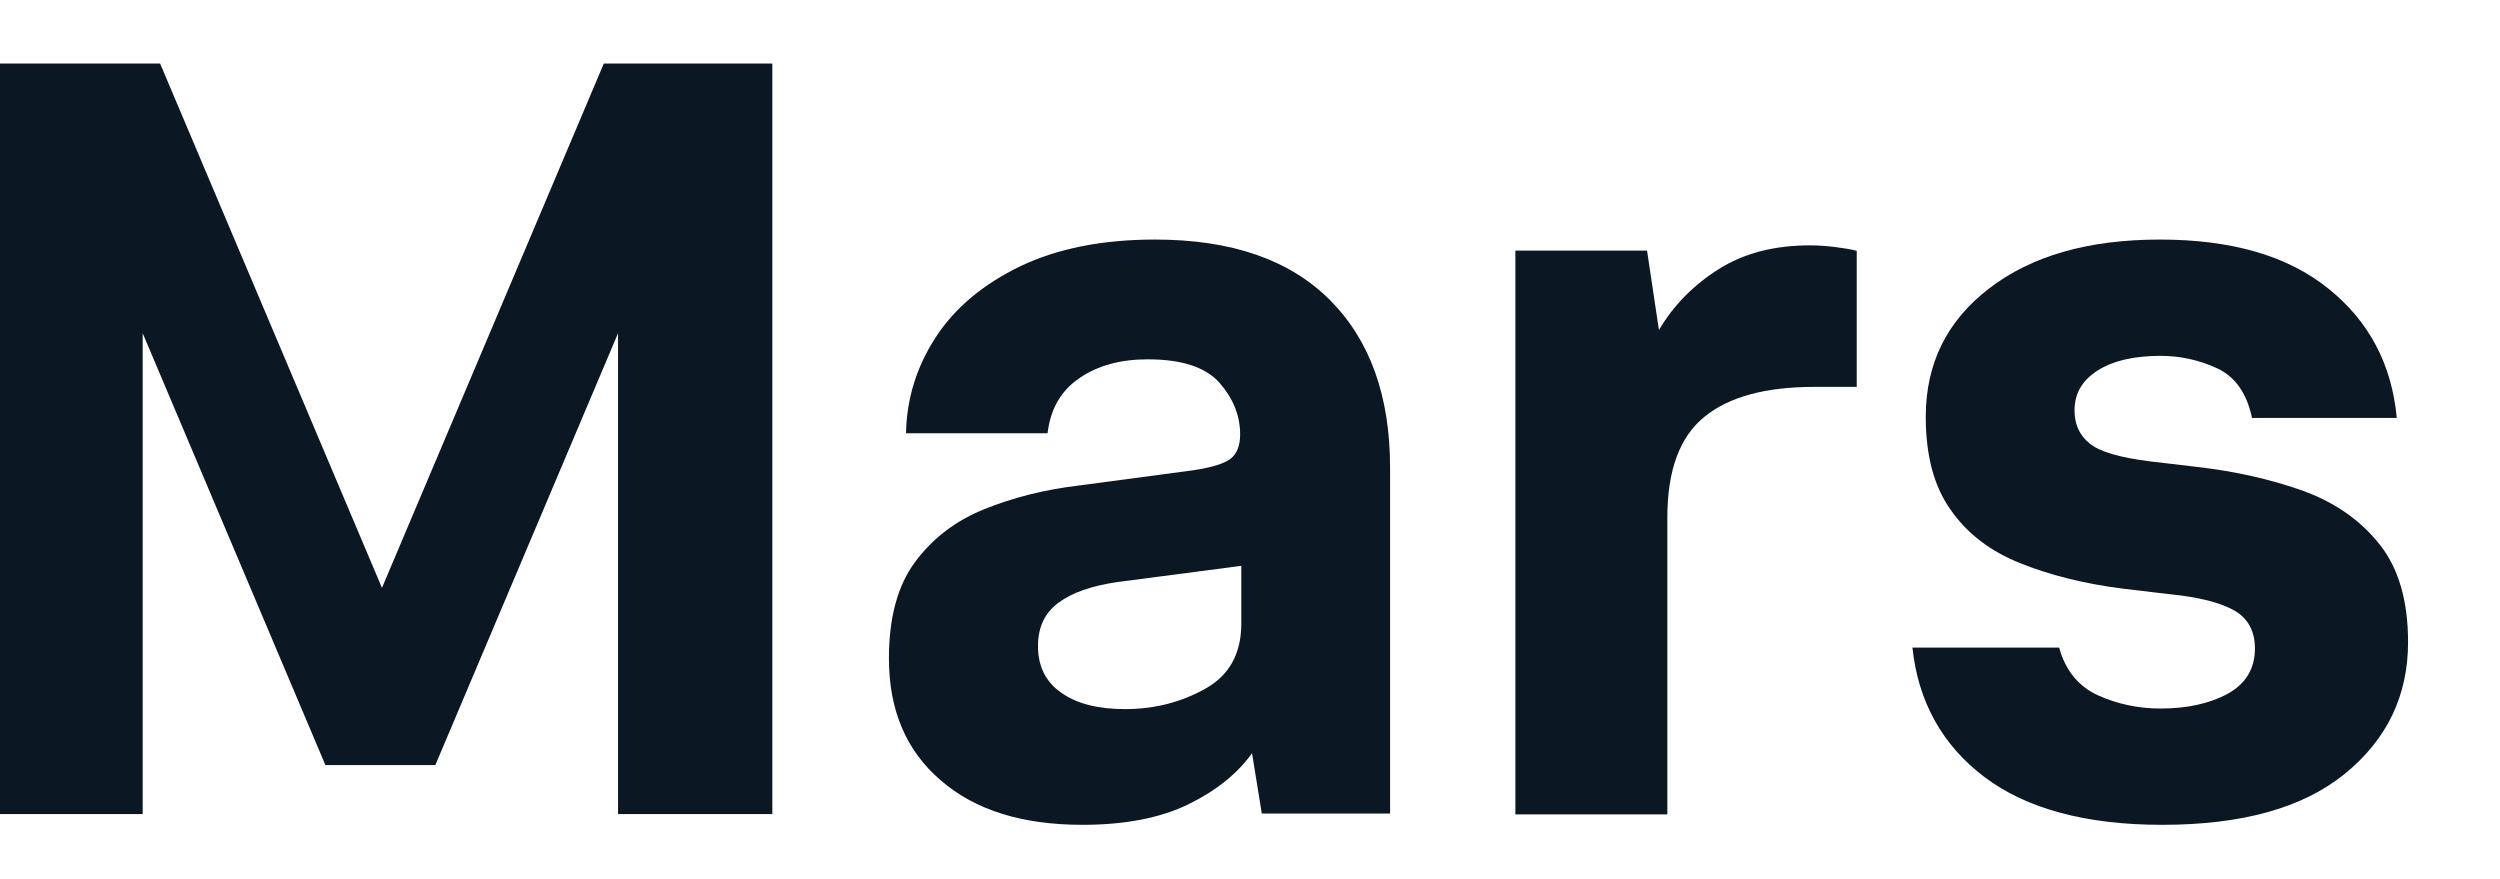
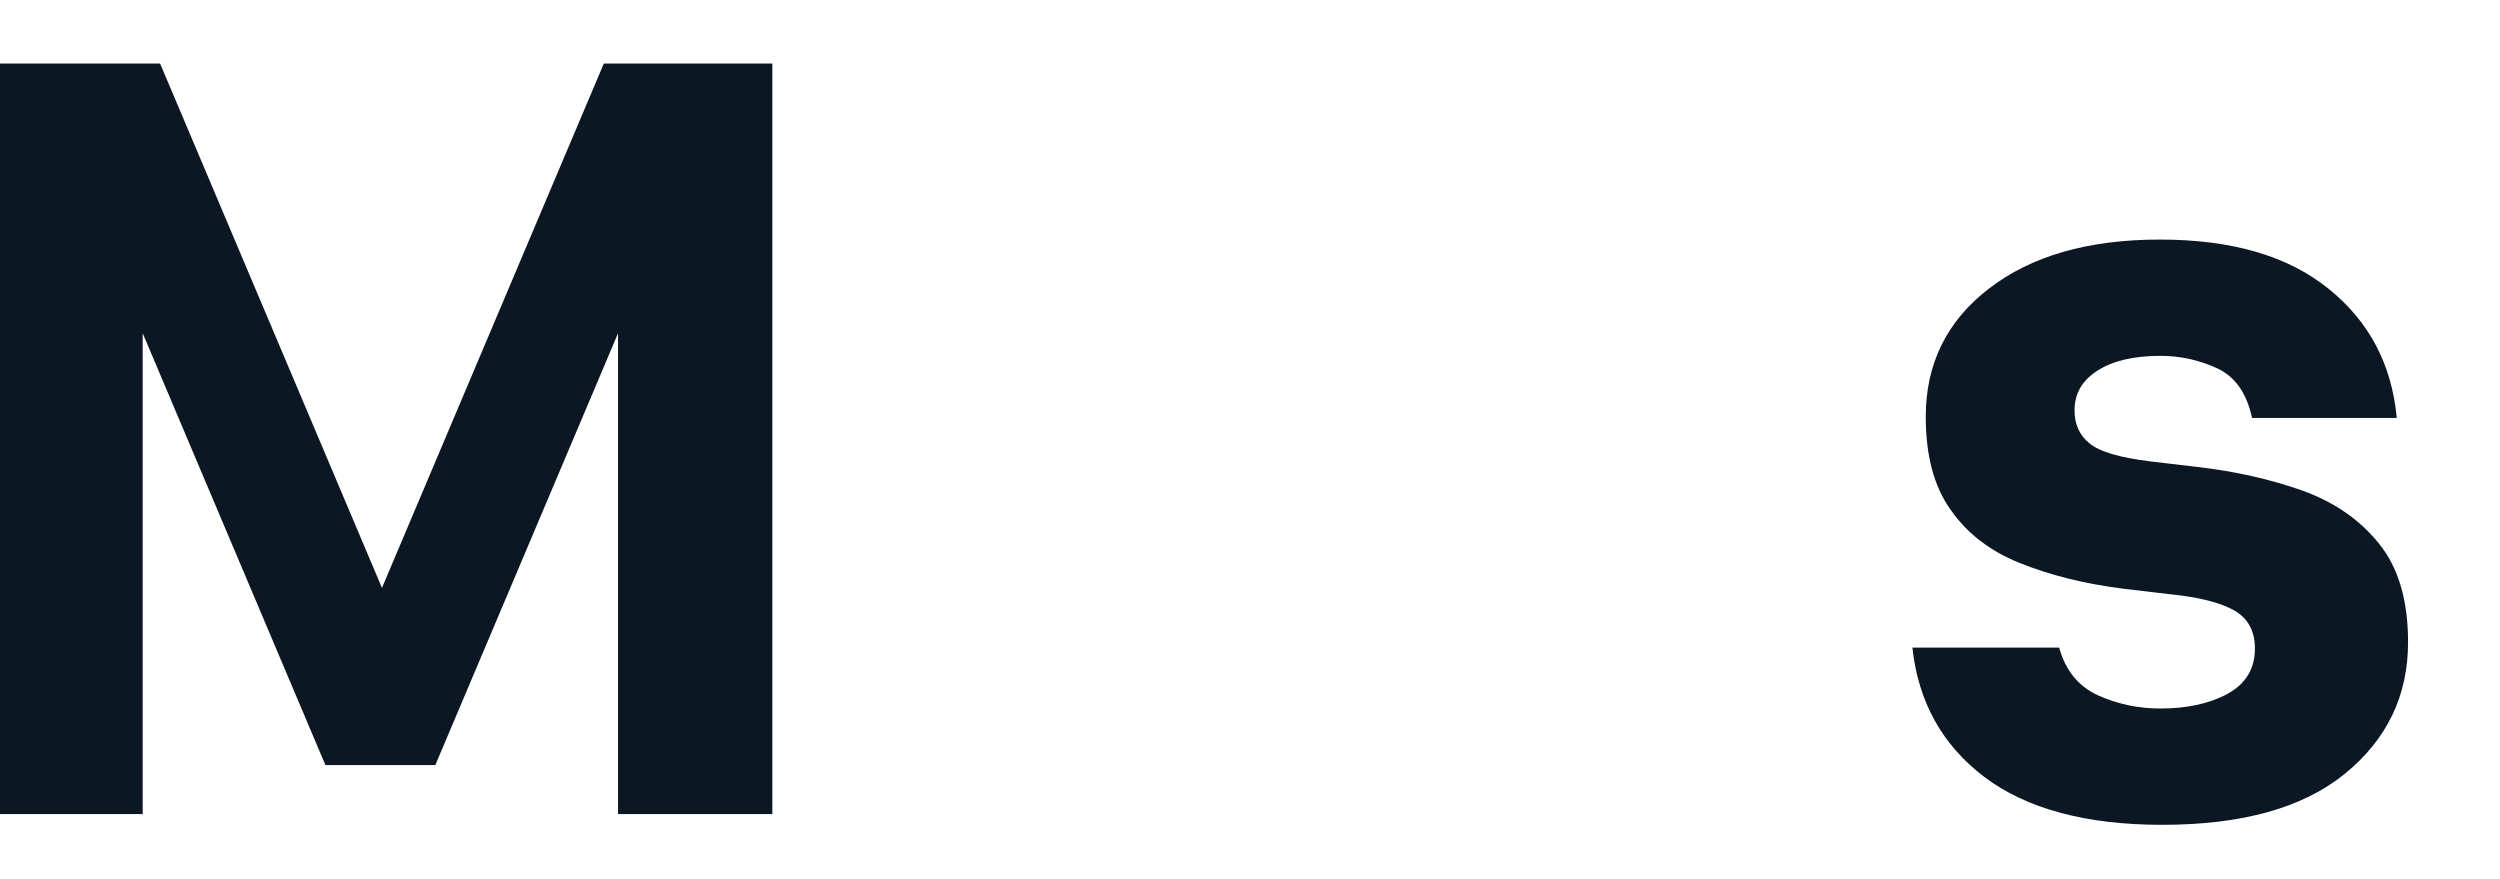
<svg xmlns="http://www.w3.org/2000/svg" version="1.1" id="type_in_name_adjust_artboard_size_to_fit" x="0px" y="0px" viewBox="0 0 862 303" style="enable-background:new 0 0 862 303;" xml:space="preserve">
  <style type="text/css">
	.st0{enable-background:new    ;}
	.st1{fill:#0C1724;}
</style>
  <g class="st0">
    <path class="st1" d="M-4,280.7V21.9h59.2l76.5,180.8l76.5-180.8h58.1v258.8h-53.2V114.9l-63,148.9h-37.9l-63-148.9v165.8H-4z" />
-     <path class="st1" d="M435.1,280.7l-3.4-21c-5,7-12.3,12.9-21.9,17.6c-9.6,4.7-21.8,7.1-36.6,7.1c-20.8,0-37.1-5.1-48.9-15.4   c-11.9-10.2-17.8-24.2-17.8-42c0-14,3-25.1,9-33.2c6-8.1,13.9-14.2,23.8-18.2c9.9-4,20.8-6.8,32.8-8.2l39-5.2   c6.8-1,11.2-2.4,13.3-4.1c2.1-1.7,3.2-4.5,3.2-8.3c0-6.5-2.4-12.4-7.1-17.8c-4.8-5.4-13-8.1-24.8-8.1c-9.3,0-17.1,2.1-23.4,6.4   c-6.4,4.3-10.1,10.6-11.1,19.1h-48.8c0.2-12,3.7-23.1,10.3-33.2c6.6-10.1,16.3-18.2,29.1-24.4c12.8-6.1,28.2-9.2,46.5-9.2   c26.2,0,46.3,6.9,60.2,20.8s20.8,33.2,20.8,57.9v119.2H435.1z M428,215v-19.9l-42.8,5.6c-8.8,1.3-15.5,3.6-20.2,7.1   c-4.8,3.5-7.1,8.5-7.1,15c0,7,2.7,12.4,8.1,16.1c5.4,3.8,12.7,5.6,21.9,5.6c10.2,0,19.5-2.4,27.8-7.1   C423.9,232.8,428,225.3,428,215z" />
-     <path class="st1" d="M522.5,280.7V86.4h45.4l4.1,27.4c5-8.5,11.9-15.5,20.6-21c8.7-5.5,19.2-8.2,31.5-8.2c2.7,0,5.7,0.2,8.8,0.6   c3.1,0.4,5.6,0.8,7.3,1.3v46.9h-14.6c-16.8,0-29.4,3.4-37.9,10.3c-8.5,6.9-12.8,18.4-12.8,34.7v102.4H522.5z" />
    <path class="st1" d="M659.4,223.3H710c2.2,8,6.8,13.5,13.5,16.5s13.9,4.5,21.4,4.5c9.2,0,17-1.7,23.2-5.1c6.2-3.4,9.4-8.6,9.4-15.6   c0-6-2.4-10.4-7.1-13.1c-4.8-2.7-12.1-4.6-22.1-5.6l-16.1-1.9c-13.5-1.7-25.4-4.7-35.6-8.8c-10.3-4.1-18.3-10.2-24-18.4   c-5.8-8.1-8.6-18.8-8.6-32.1c0-18.2,7.2-33,21.8-44.2c14.5-11.2,34.1-16.9,58.9-16.9s44.1,5.6,58.1,16.9   c14,11.2,21.9,26.1,23.6,44.6h-49.9c-1.8-8.5-5.8-14.2-12-17.1c-6.3-2.9-12.8-4.3-19.5-4.3c-9.3,0-16.5,1.7-21.8,5.1   s-7.9,7.9-7.9,13.7c0,4.8,1.7,8.6,5.2,11.4c3.5,2.9,10.5,4.9,21,6.2l16.1,1.9c13.2,1.5,25.4,4.3,36.4,8.2c11,4,19.8,10.1,26.4,18.4   c6.6,8.2,9.9,19.5,9.9,33.8c0,18.5-7.3,33.6-21.8,45.4c-14.5,11.8-35.5,17.6-63,17.6c-26.2,0-46.7-5.5-61.3-16.5   C669.7,256.9,661.4,242,659.4,223.3z" />
  </g>
</svg>